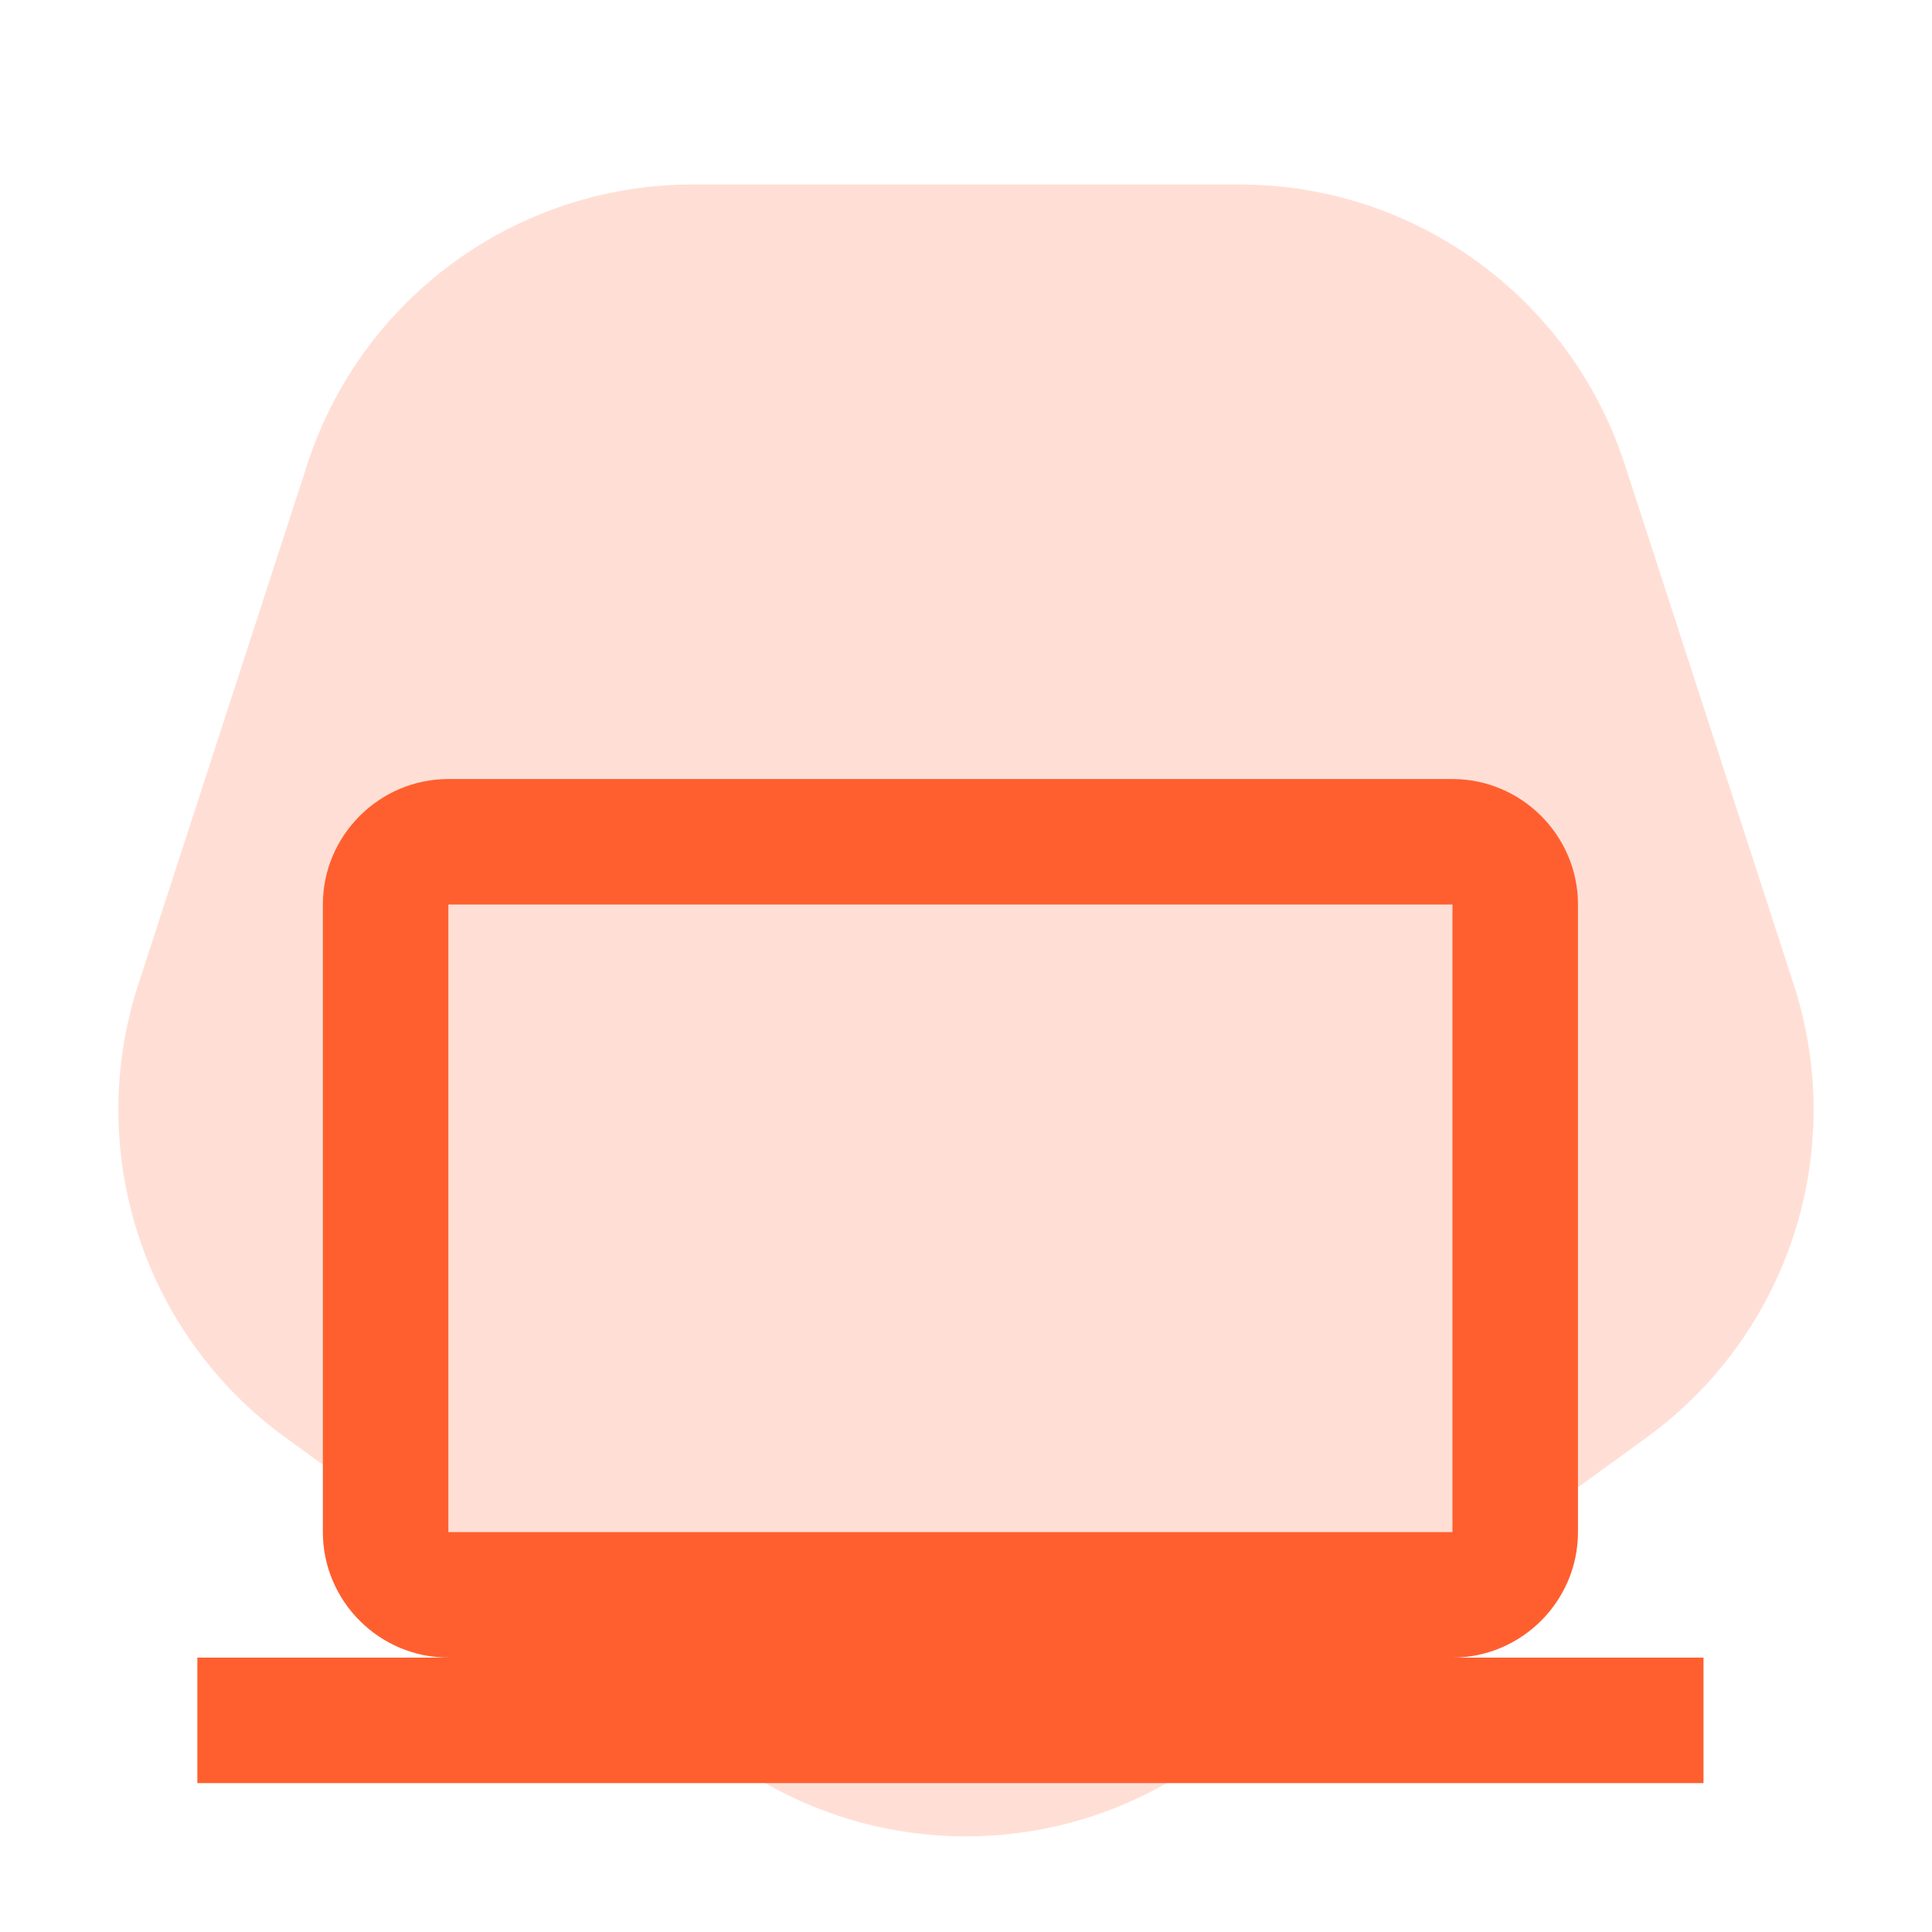
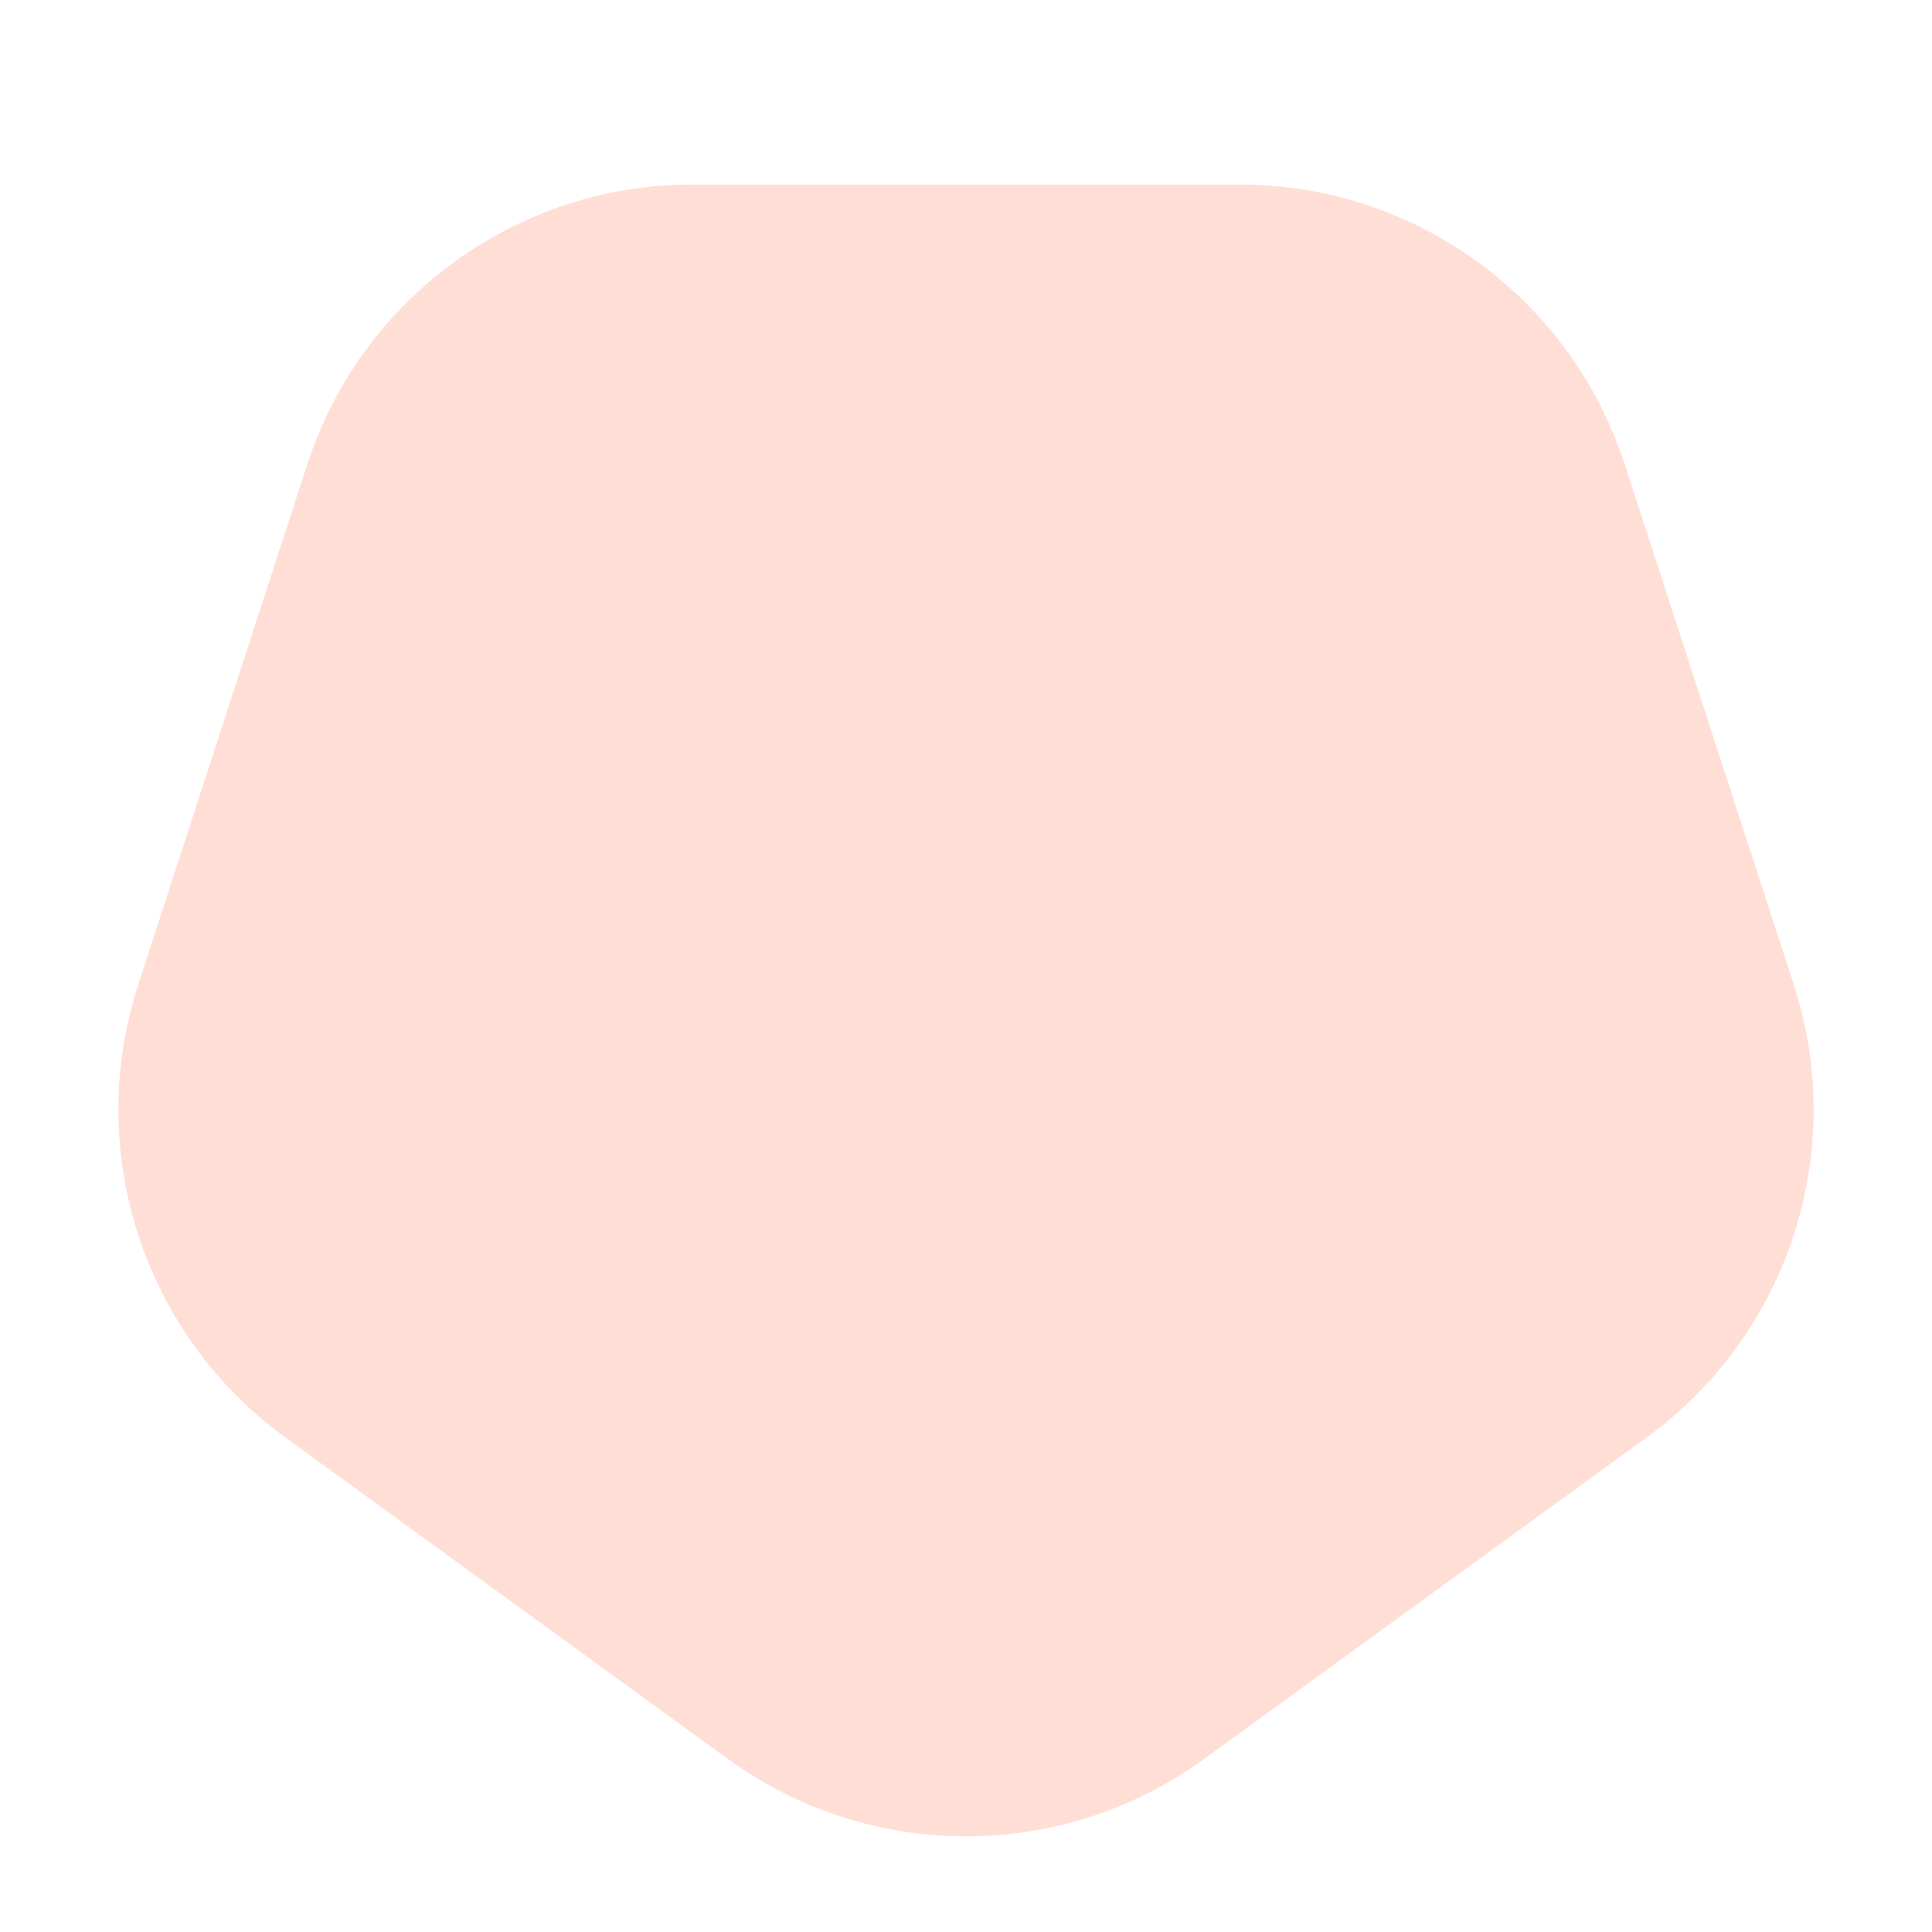
<svg xmlns="http://www.w3.org/2000/svg" width="62" height="62" viewBox="0 0 62 62" fill="none">
  <path opacity="0.2" d="M38.641 56.448C34.085 59.759 27.915 59.759 23.359 56.448L9.158 46.131C4.602 42.821 2.696 36.953 4.436 31.597L9.86 14.903C11.6 9.547 16.592 5.92 22.224 5.92L39.776 5.92C45.408 5.92 50.4 9.547 52.14 14.903L57.564 31.597C59.304 36.953 57.398 42.821 52.842 46.131L38.641 56.448Z" fill="#FF5F2F" />
-   <path d="M46.611 53.194C48.826 53.194 50.639 51.382 50.639 49.167V29.028C50.639 26.812 48.826 25 46.611 25H14.389C12.174 25 10.361 26.812 10.361 29.028V49.167C10.361 51.382 12.174 53.194 14.389 53.194H6.333V57.222H54.667V53.194H46.611ZM14.389 29.028H46.611V49.167H14.389V29.028Z" fill="#FF5F2F" />
</svg>